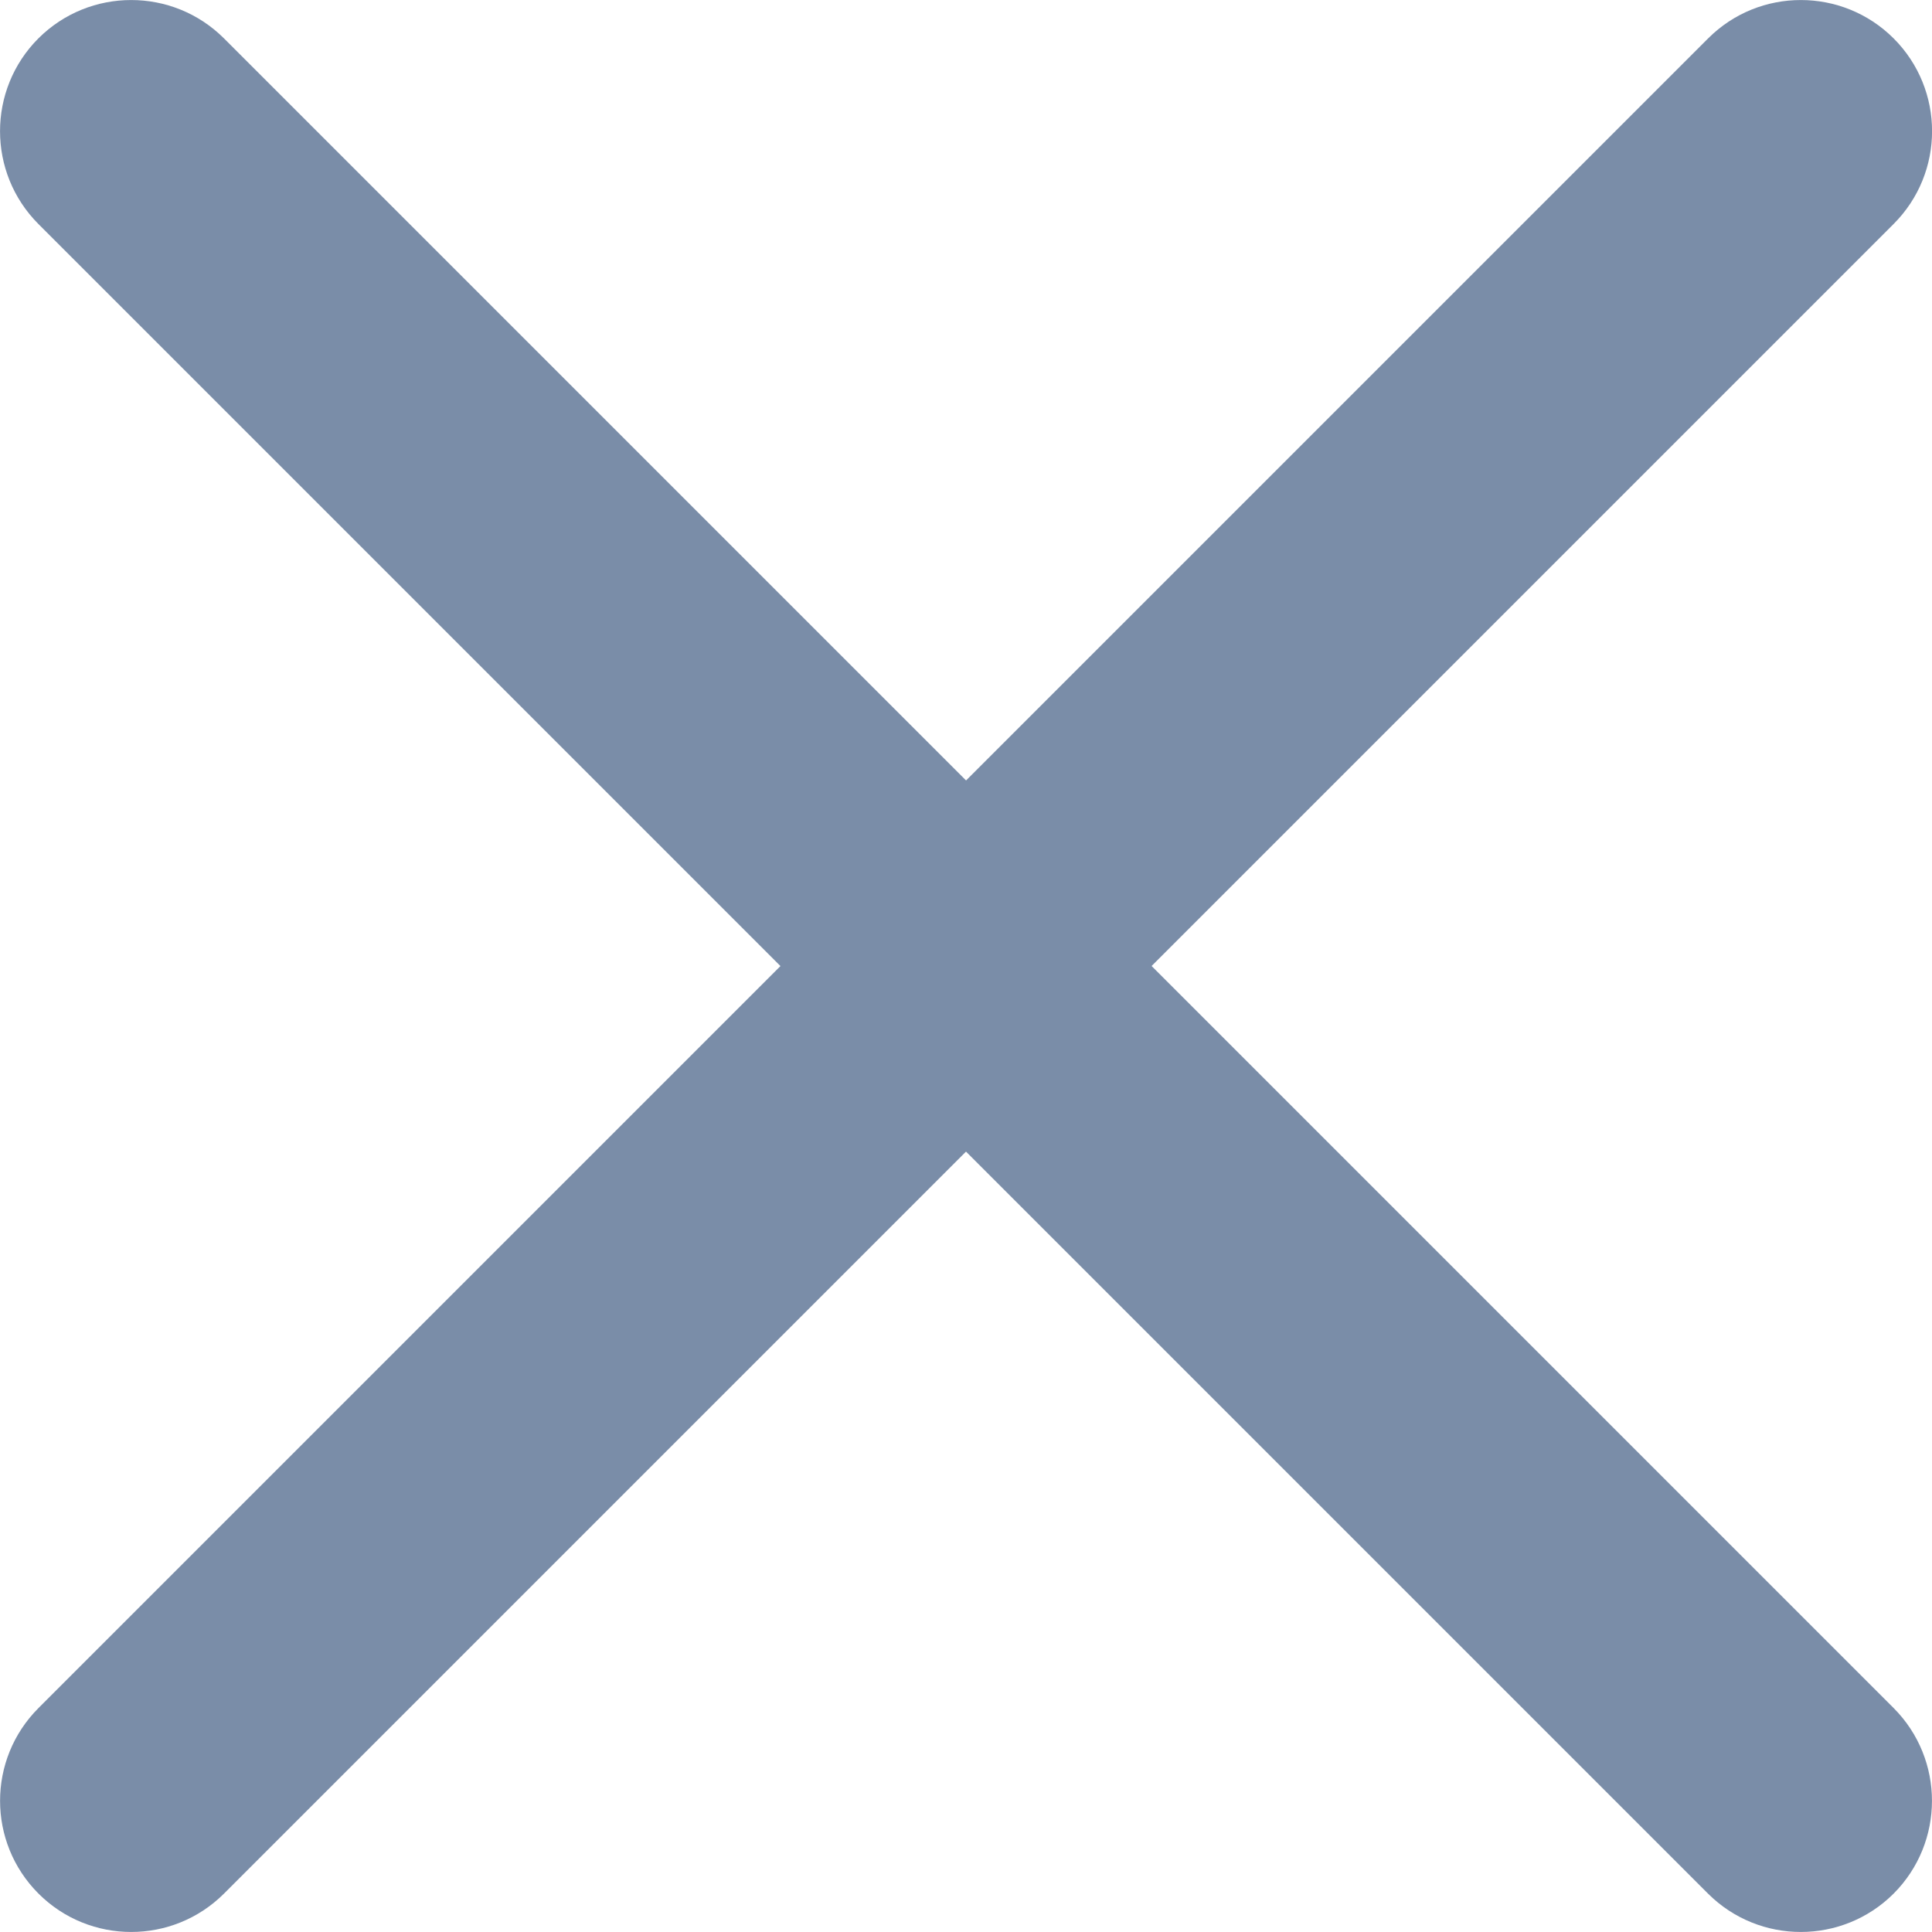
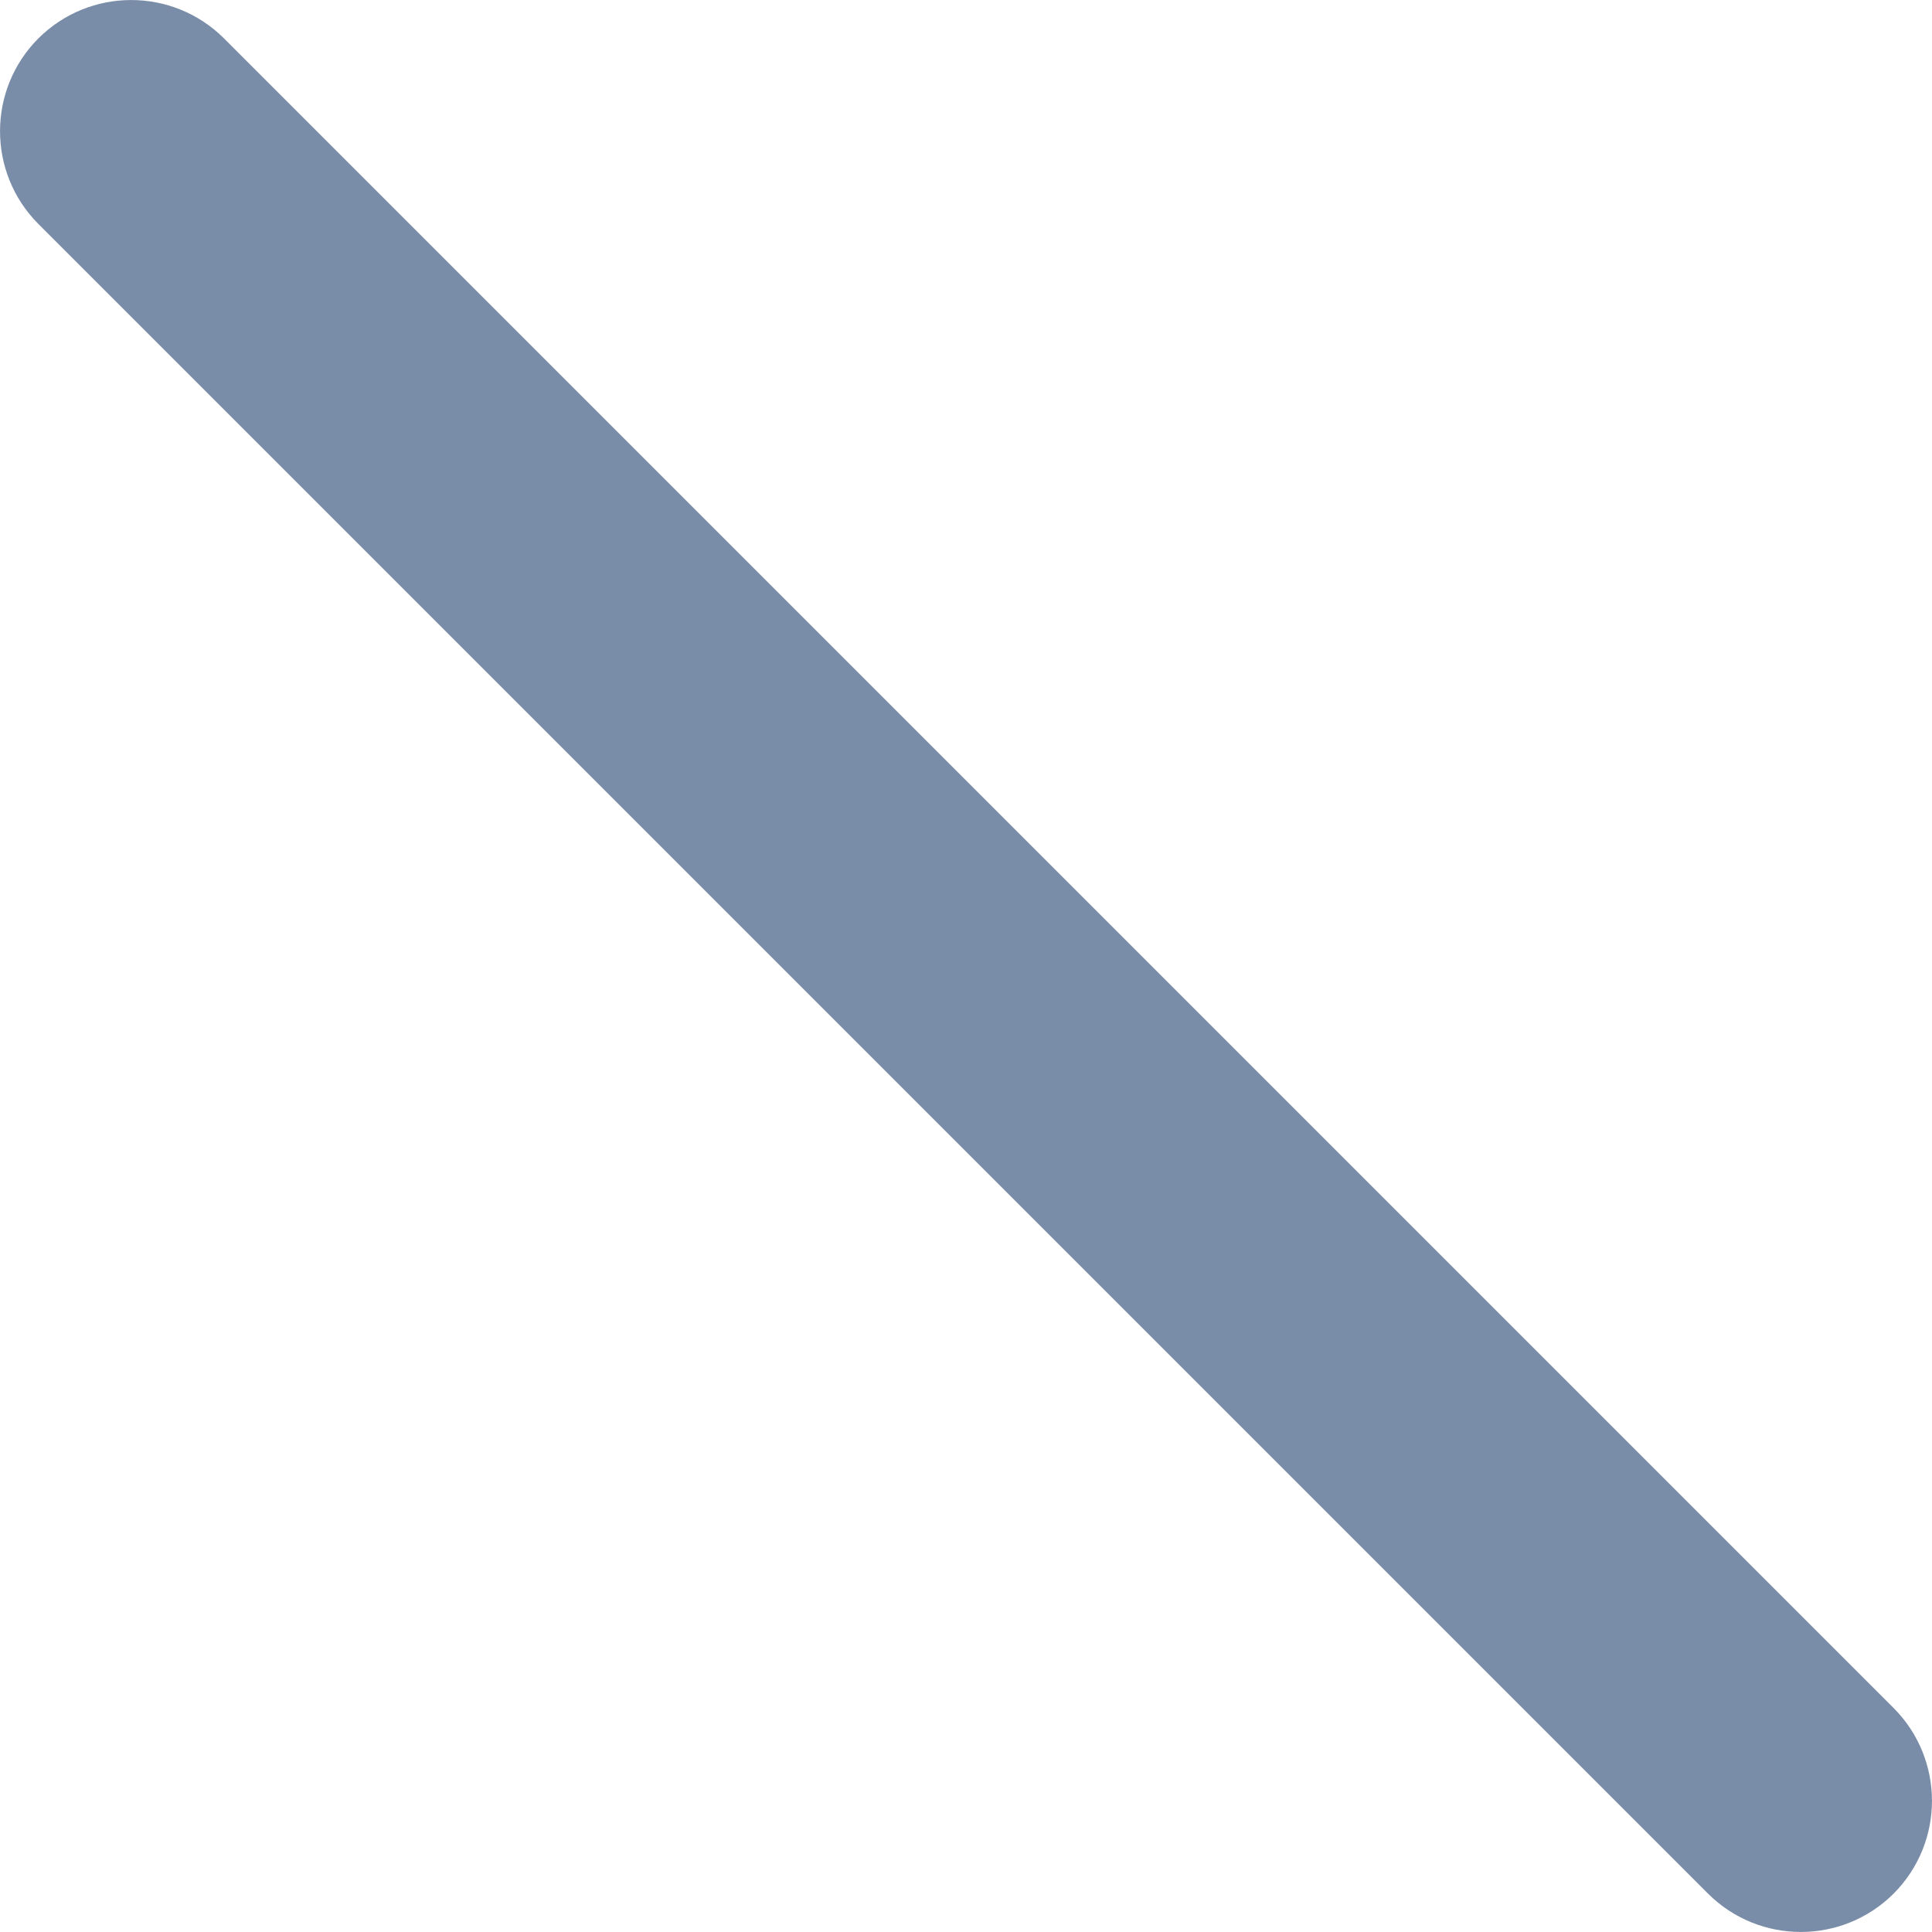
<svg xmlns="http://www.w3.org/2000/svg" width="15" height="15" viewBox="0 0 15 15" fill="none">
  <path d="M0.298 0.298C0.696 -0.099 1.341 -0.099 1.739 0.298L14.702 13.261C15.099 13.659 15.099 14.304 14.702 14.702C14.304 15.099 13.659 15.099 13.261 14.702L0.298 1.739C-0.099 1.341 -0.099 0.696 0.298 0.298Z" fill="#7A8DA8" />
-   <path d="M14.702 0.298C14.304 -0.099 13.659 -0.099 13.262 0.298L0.299 13.261C-0.099 13.659 -0.099 14.304 0.299 14.702C0.696 15.099 1.341 15.099 1.739 14.702L14.702 1.739C15.1 1.341 15.1 0.696 14.702 0.298Z" fill="#7A8DA8" />
</svg>